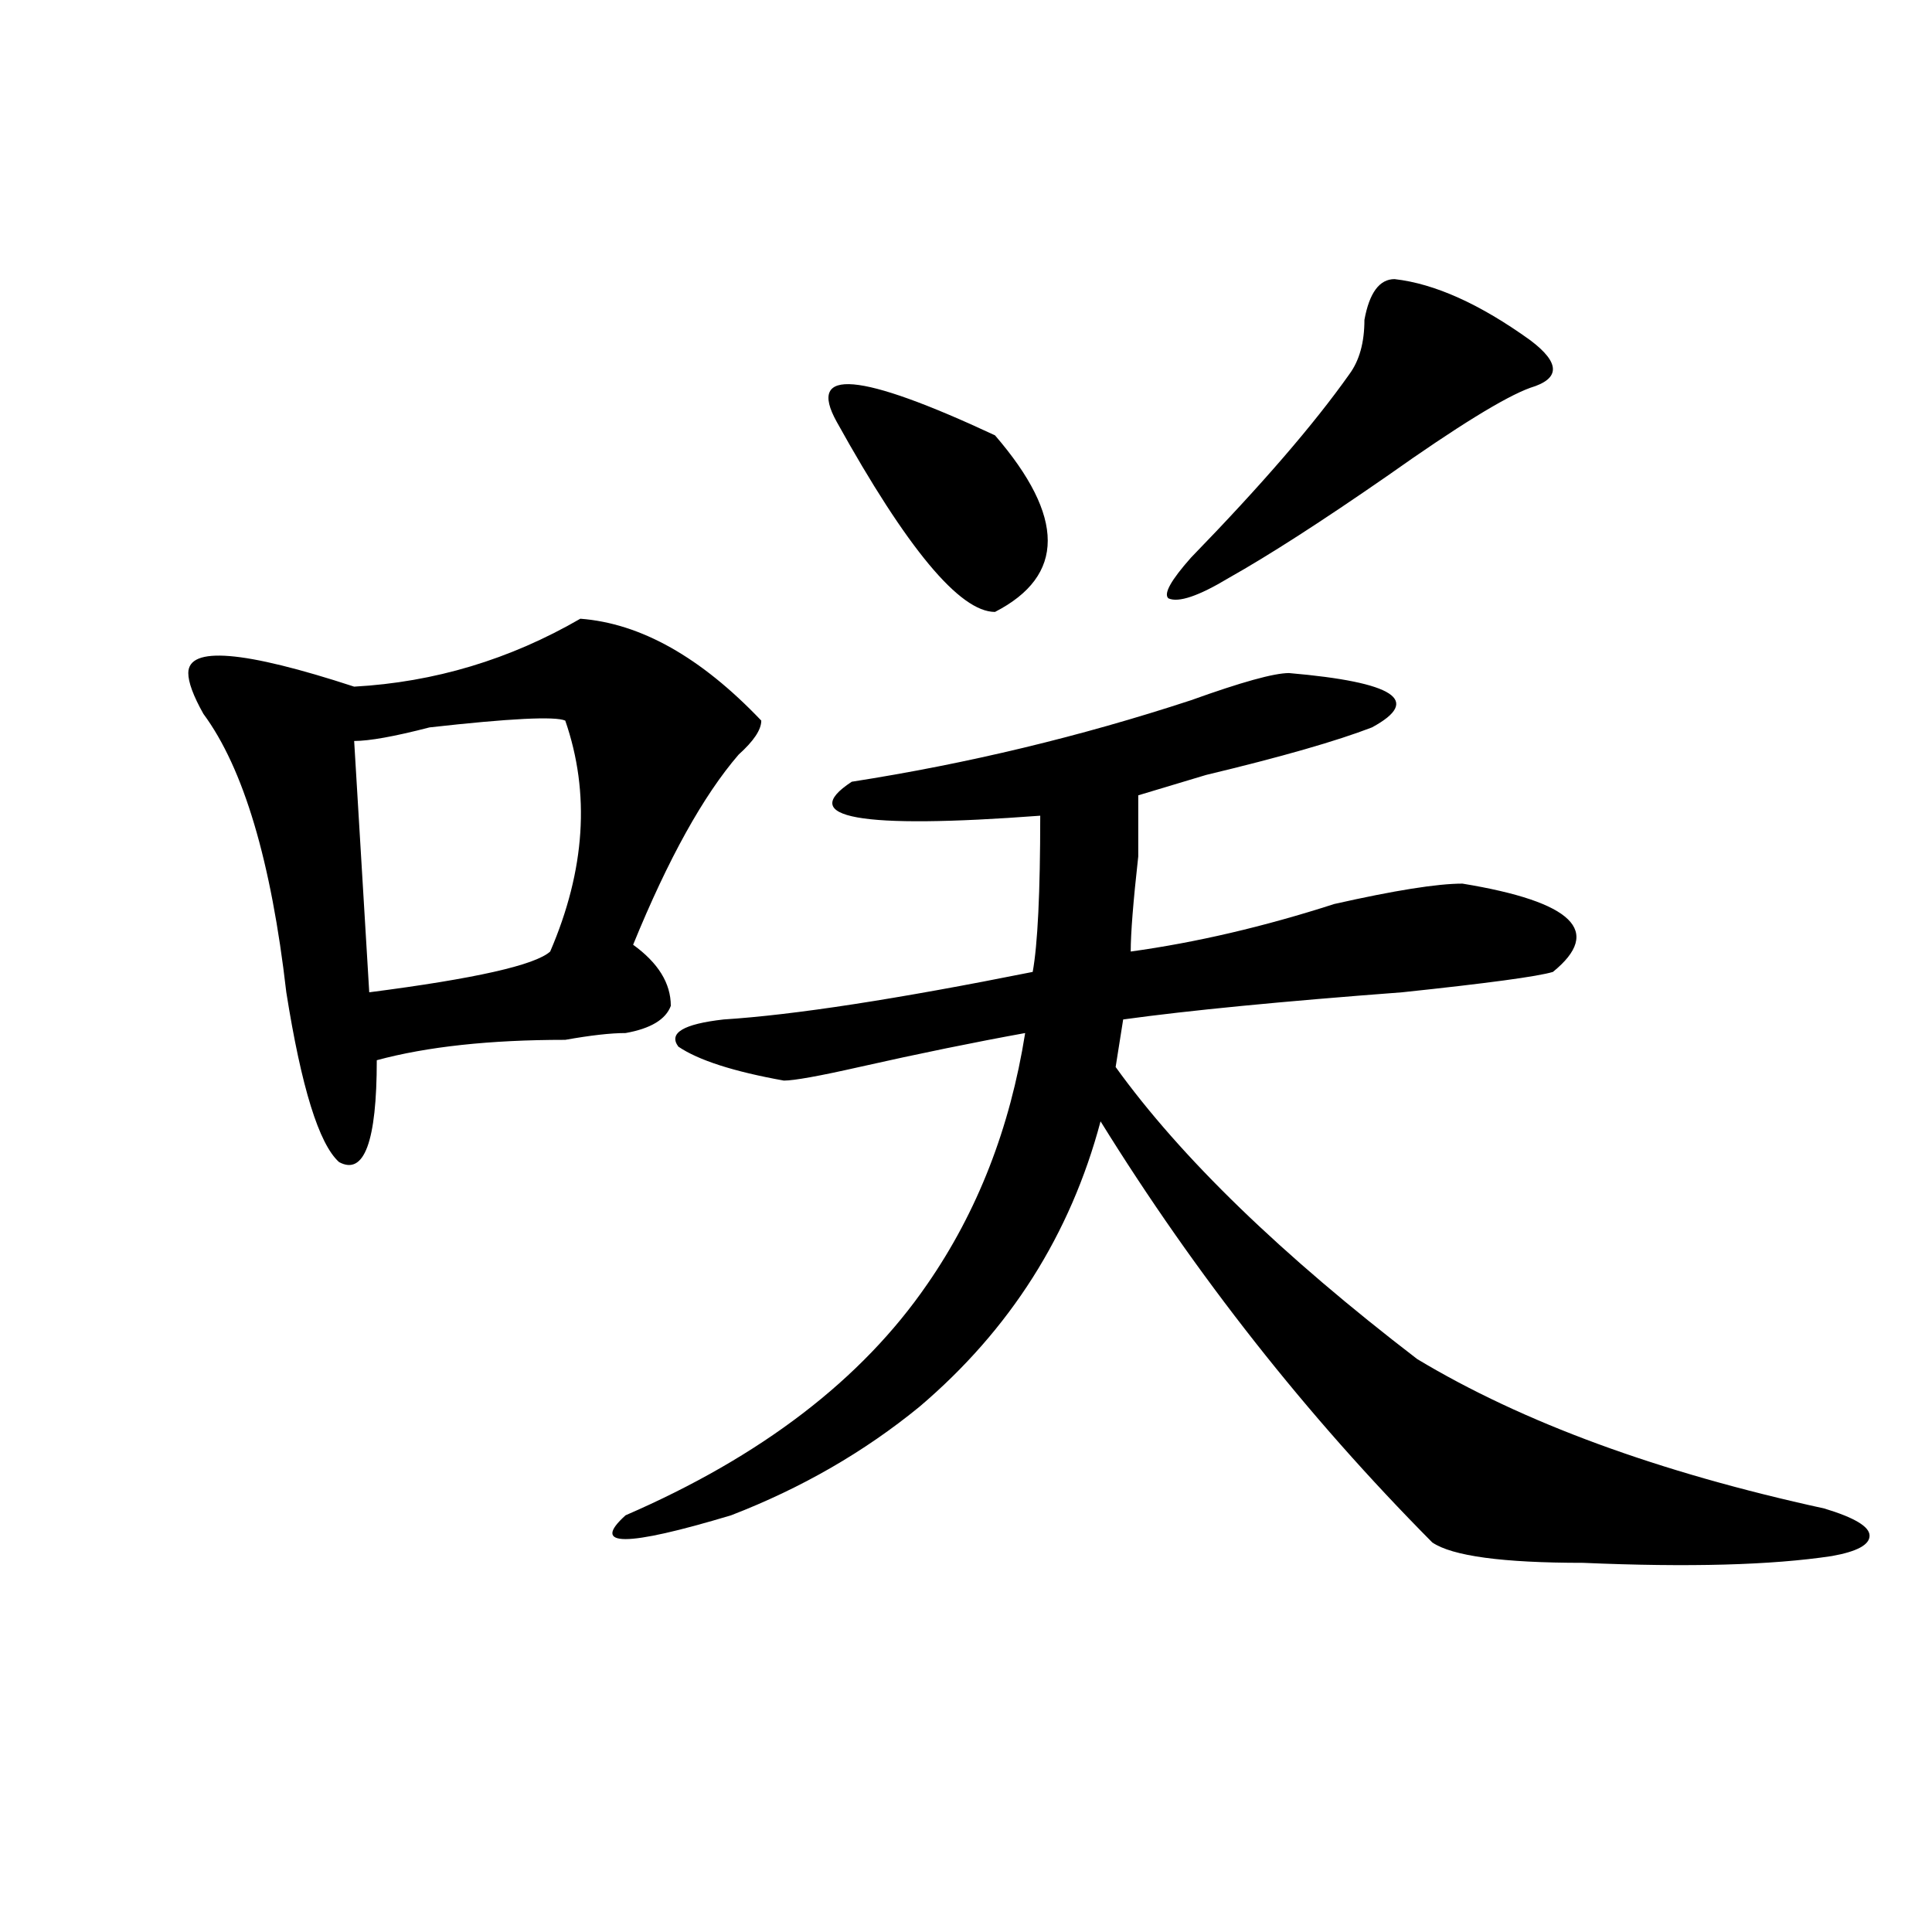
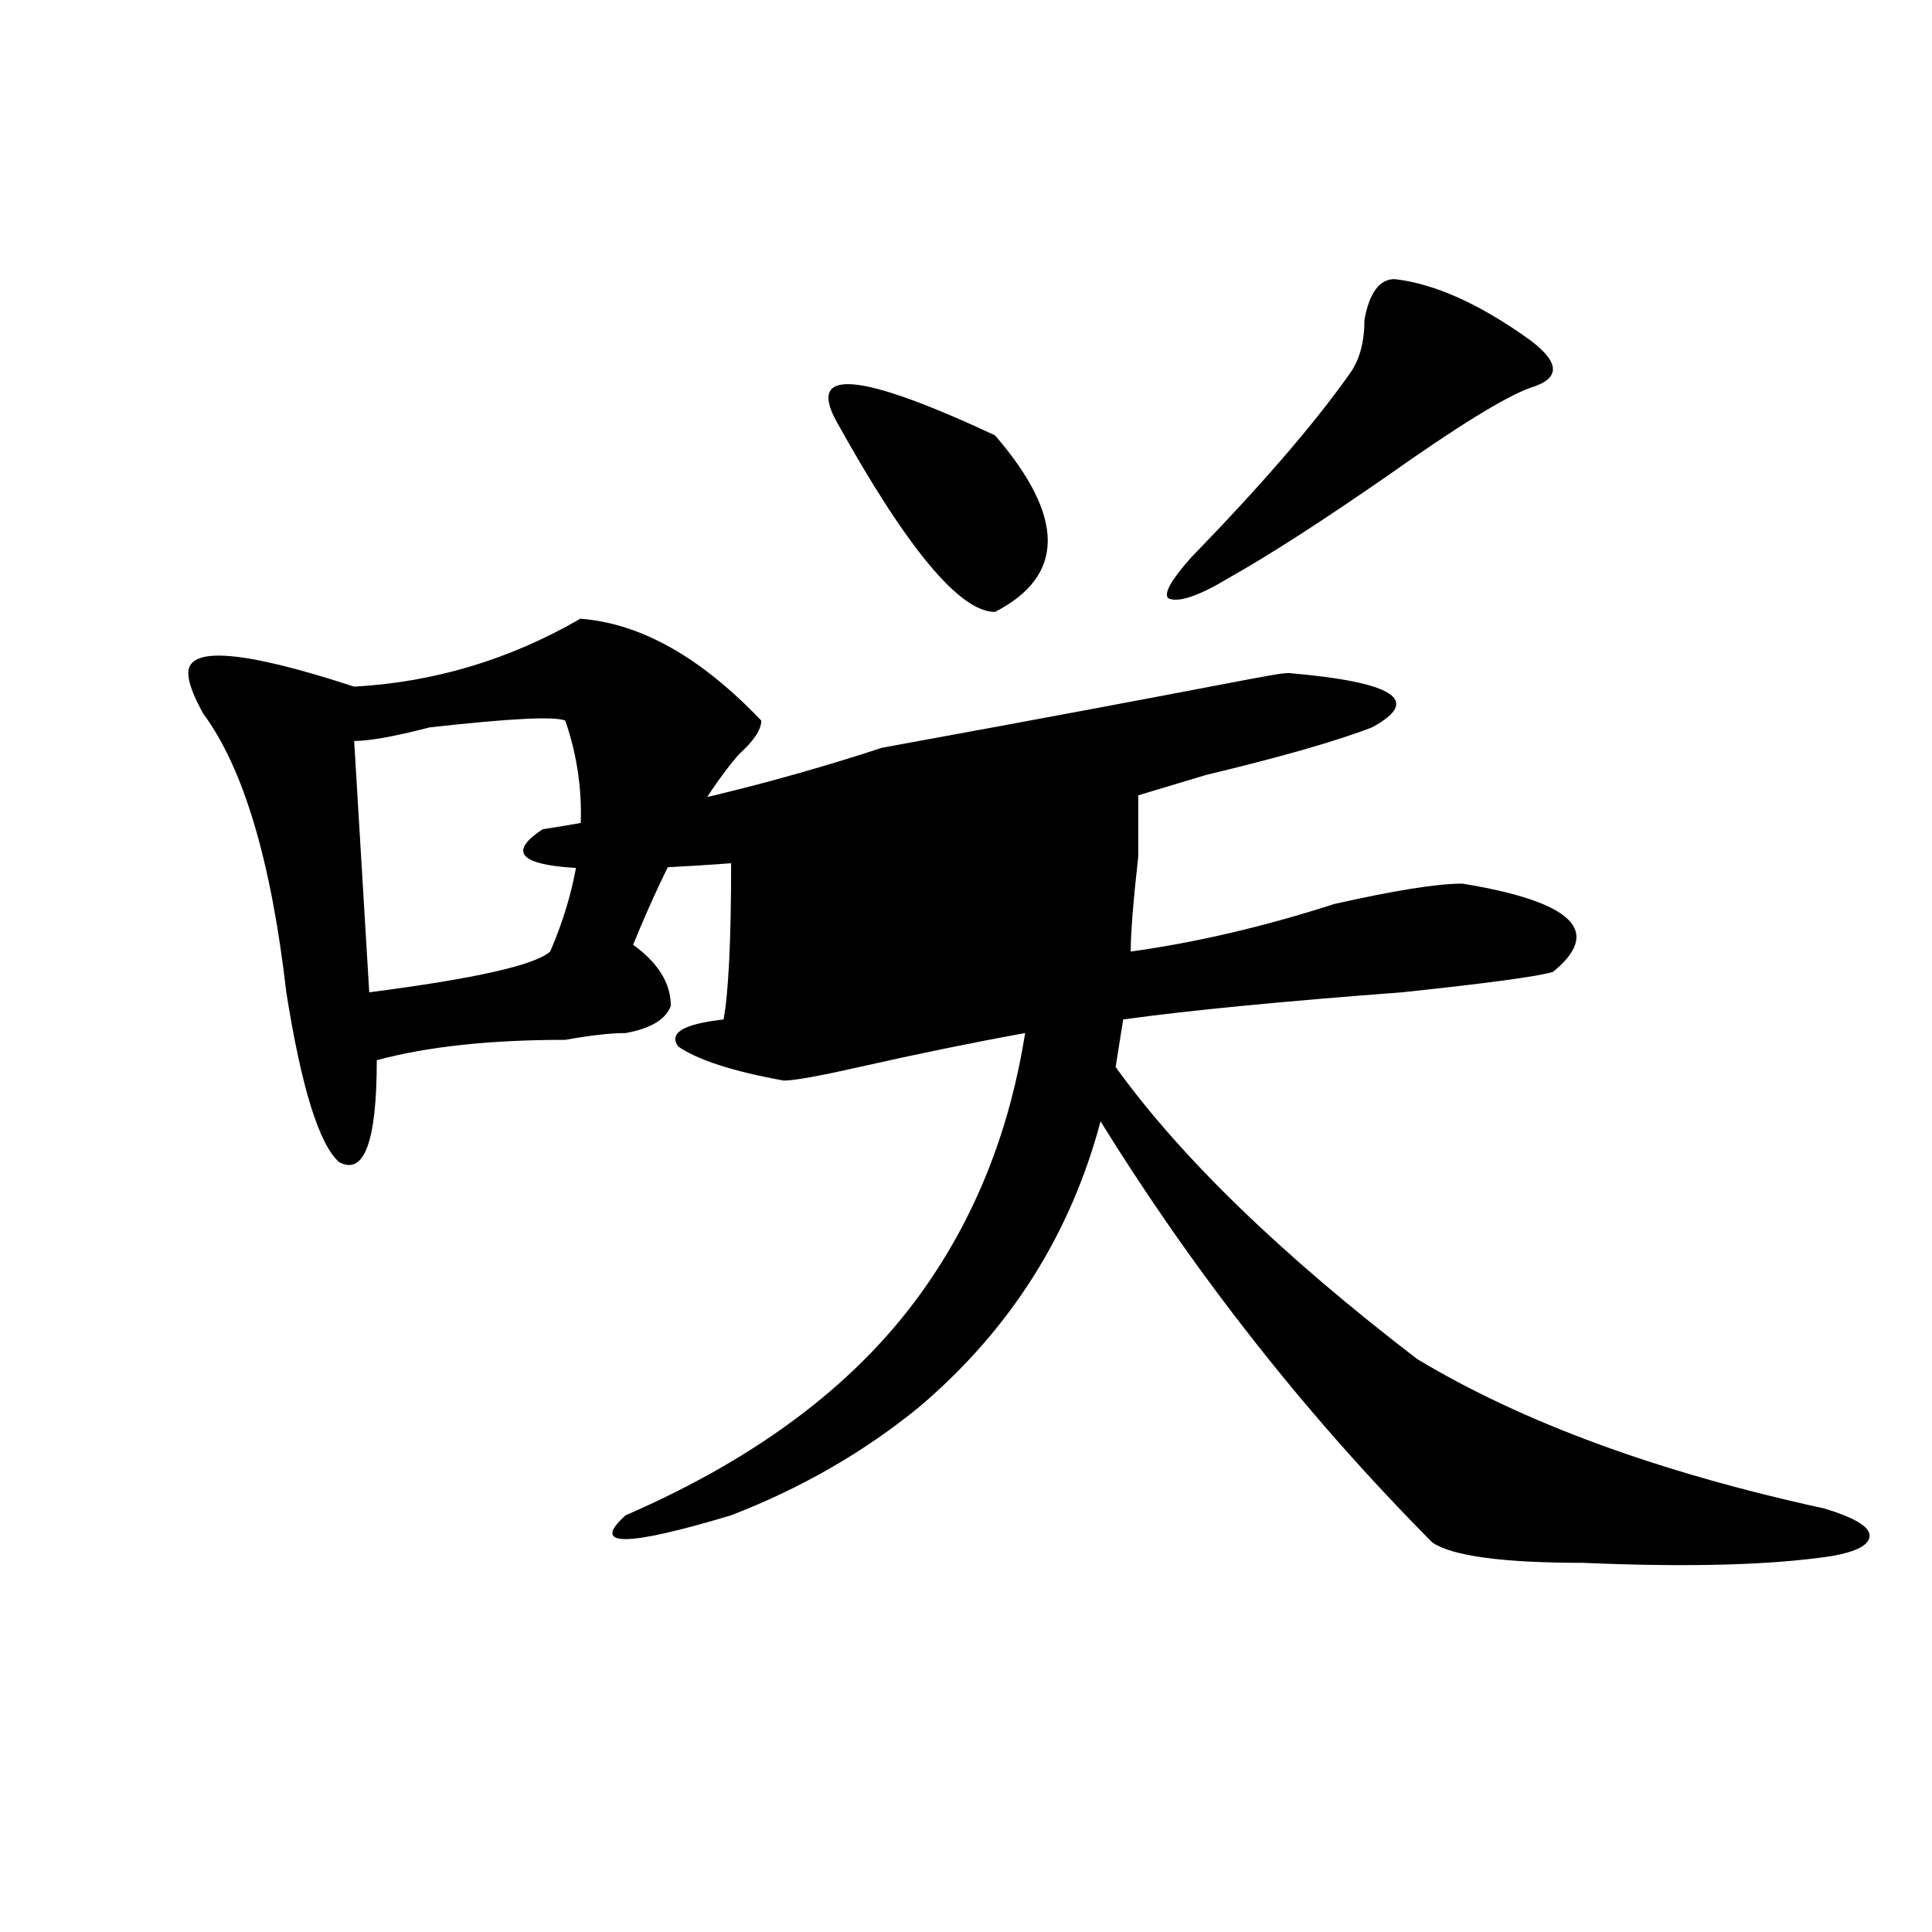
<svg xmlns="http://www.w3.org/2000/svg" version="1.1" id="图层_1" x="0px" y="0px" width="1000px" height="1000px" viewBox="0 0 1000 1000" enable-background="new 0 0 1000 1000" xml:space="preserve">
-   <path d="M300.383,320.25c31.219,2.362,62.438,19.94,93.656,52.734c0,4.724-3.902,10.547-11.707,17.578  c-18.231,21.094-36.462,53.942-54.633,98.438c12.987,9.394,19.512,19.94,19.512,31.641c-2.622,7.031-10.427,11.755-23.414,14.063  c-7.805,0-18.231,1.208-31.219,3.516c-39.023,0-71.583,3.516-97.559,10.547c0,42.188-6.524,59.766-19.512,52.734  c-10.427-9.339-19.512-38.672-27.316-87.891c-7.805-67.95-22.134-116.016-42.926-144.141c-5.243-9.339-7.805-16.37-7.805-21.094  c0-14.063,28.597-11.7,85.852,7.031C224.897,353.099,263.921,341.344,300.383,320.25z M292.578,372.984  c-5.243-2.308-28.657-1.153-70.242,3.516c-18.231,4.724-31.219,7.031-39.023,7.031l7.805,130.078  c54.633-7.031,85.852-14.063,93.656-21.094C302.944,450.328,305.565,410.503,292.578,372.984z M667.203,348.375  c54.633,4.724,68.901,14.063,42.926,28.125c-18.231,7.031-46.828,15.271-85.852,24.609l-35.121,10.547c0,4.724,0,15.271,0,31.641  c-2.622,23.456-3.902,39.88-3.902,49.219c33.78-4.669,68.901-12.854,105.363-24.609c31.219-7.031,53.292-10.547,66.34-10.547  c57.194,9.394,72.804,24.609,46.828,45.703c-7.805,2.362-33.841,5.878-78.047,10.547c-62.438,4.724-110.606,9.394-144.387,14.063  l-3.902,24.609c33.78,46.911,85.852,97.284,156.094,151.172c54.633,32.849,124.875,58.612,210.727,77.344  c15.609,4.724,23.414,9.394,23.414,14.063c0,4.724-6.524,8.239-19.512,10.547c-31.219,4.724-74.145,5.878-128.777,3.516  c-41.646,0-67.681-3.516-78.047-10.547c-65.06-65.589-122.313-138.263-171.703-217.969  c-15.609,58.612-46.828,107.831-93.656,147.656c-28.657,23.456-61.157,42.188-97.559,56.25c-54.633,16.425-72.864,16.425-54.633,0  C394.039,753.88,446.05,714,479.891,664.781c25.976-37.464,42.926-80.859,50.73-130.078c-26.036,4.724-54.633,10.547-85.852,17.578  c-20.853,4.724-33.841,7.031-39.023,7.031c-26.036-4.669-44.267-10.547-54.633-17.578c-5.243-7.031,2.562-11.7,23.414-14.063  c36.401-2.308,89.754-10.547,159.996-24.609c2.562-14.063,3.902-40.979,3.902-80.859c-93.656,7.031-126.216,1.208-97.559-17.578  c59.815-9.339,118.351-23.401,175.605-42.188C642.448,353.099,659.398,348.375,667.203,348.375z M433.063,218.297  c-15.609-28.125,11.707-25.763,81.949,7.031c36.401,42.188,36.401,72.675,0,91.406C496.78,316.734,469.464,283.94,433.063,218.297z   M721.836,144.469c20.792,2.362,44.206,12.909,70.242,31.641c15.609,11.755,15.609,19.94,0,24.609  c-13.048,4.724-37.743,19.94-74.145,45.703c-33.841,23.456-61.157,41.034-81.949,52.734c-15.609,9.394-26.036,12.909-31.219,10.547  c-2.622-2.308,1.28-9.339,11.707-21.094c36.401-37.464,63.718-69.104,81.949-94.922c5.183-7.031,7.805-16.37,7.805-28.125  C708.788,151.5,714.031,144.469,721.836,144.469z" />
+   <path d="M300.383,320.25c31.219,2.362,62.438,19.94,93.656,52.734c0,4.724-3.902,10.547-11.707,17.578  c-18.231,21.094-36.462,53.942-54.633,98.438c12.987,9.394,19.512,19.94,19.512,31.641c-2.622,7.031-10.427,11.755-23.414,14.063  c-7.805,0-18.231,1.208-31.219,3.516c-39.023,0-71.583,3.516-97.559,10.547c0,42.188-6.524,59.766-19.512,52.734  c-10.427-9.339-19.512-38.672-27.316-87.891c-7.805-67.95-22.134-116.016-42.926-144.141c-5.243-9.339-7.805-16.37-7.805-21.094  c0-14.063,28.597-11.7,85.852,7.031C224.897,353.099,263.921,341.344,300.383,320.25z M292.578,372.984  c-5.243-2.308-28.657-1.153-70.242,3.516c-18.231,4.724-31.219,7.031-39.023,7.031l7.805,130.078  c54.633-7.031,85.852-14.063,93.656-21.094C302.944,450.328,305.565,410.503,292.578,372.984z M667.203,348.375  c54.633,4.724,68.901,14.063,42.926,28.125c-18.231,7.031-46.828,15.271-85.852,24.609l-35.121,10.547c0,4.724,0,15.271,0,31.641  c-2.622,23.456-3.902,39.88-3.902,49.219c33.78-4.669,68.901-12.854,105.363-24.609c31.219-7.031,53.292-10.547,66.34-10.547  c57.194,9.394,72.804,24.609,46.828,45.703c-7.805,2.362-33.841,5.878-78.047,10.547c-62.438,4.724-110.606,9.394-144.387,14.063  l-3.902,24.609c33.78,46.911,85.852,97.284,156.094,151.172c54.633,32.849,124.875,58.612,210.727,77.344  c15.609,4.724,23.414,9.394,23.414,14.063c0,4.724-6.524,8.239-19.512,10.547c-31.219,4.724-74.145,5.878-128.777,3.516  c-41.646,0-67.681-3.516-78.047-10.547c-65.06-65.589-122.313-138.263-171.703-217.969  c-15.609,58.612-46.828,107.831-93.656,147.656c-28.657,23.456-61.157,42.188-97.559,56.25c-54.633,16.425-72.864,16.425-54.633,0  C394.039,753.88,446.05,714,479.891,664.781c25.976-37.464,42.926-80.859,50.73-130.078c-26.036,4.724-54.633,10.547-85.852,17.578  c-20.853,4.724-33.841,7.031-39.023,7.031c-26.036-4.669-44.267-10.547-54.633-17.578c-5.243-7.031,2.562-11.7,23.414-14.063  c2.562-14.063,3.902-40.979,3.902-80.859c-93.656,7.031-126.216,1.208-97.559-17.578  c59.815-9.339,118.351-23.401,175.605-42.188C642.448,353.099,659.398,348.375,667.203,348.375z M433.063,218.297  c-15.609-28.125,11.707-25.763,81.949,7.031c36.401,42.188,36.401,72.675,0,91.406C496.78,316.734,469.464,283.94,433.063,218.297z   M721.836,144.469c20.792,2.362,44.206,12.909,70.242,31.641c15.609,11.755,15.609,19.94,0,24.609  c-13.048,4.724-37.743,19.94-74.145,45.703c-33.841,23.456-61.157,41.034-81.949,52.734c-15.609,9.394-26.036,12.909-31.219,10.547  c-2.622-2.308,1.28-9.339,11.707-21.094c36.401-37.464,63.718-69.104,81.949-94.922c5.183-7.031,7.805-16.37,7.805-28.125  C708.788,151.5,714.031,144.469,721.836,144.469z" />
</svg>